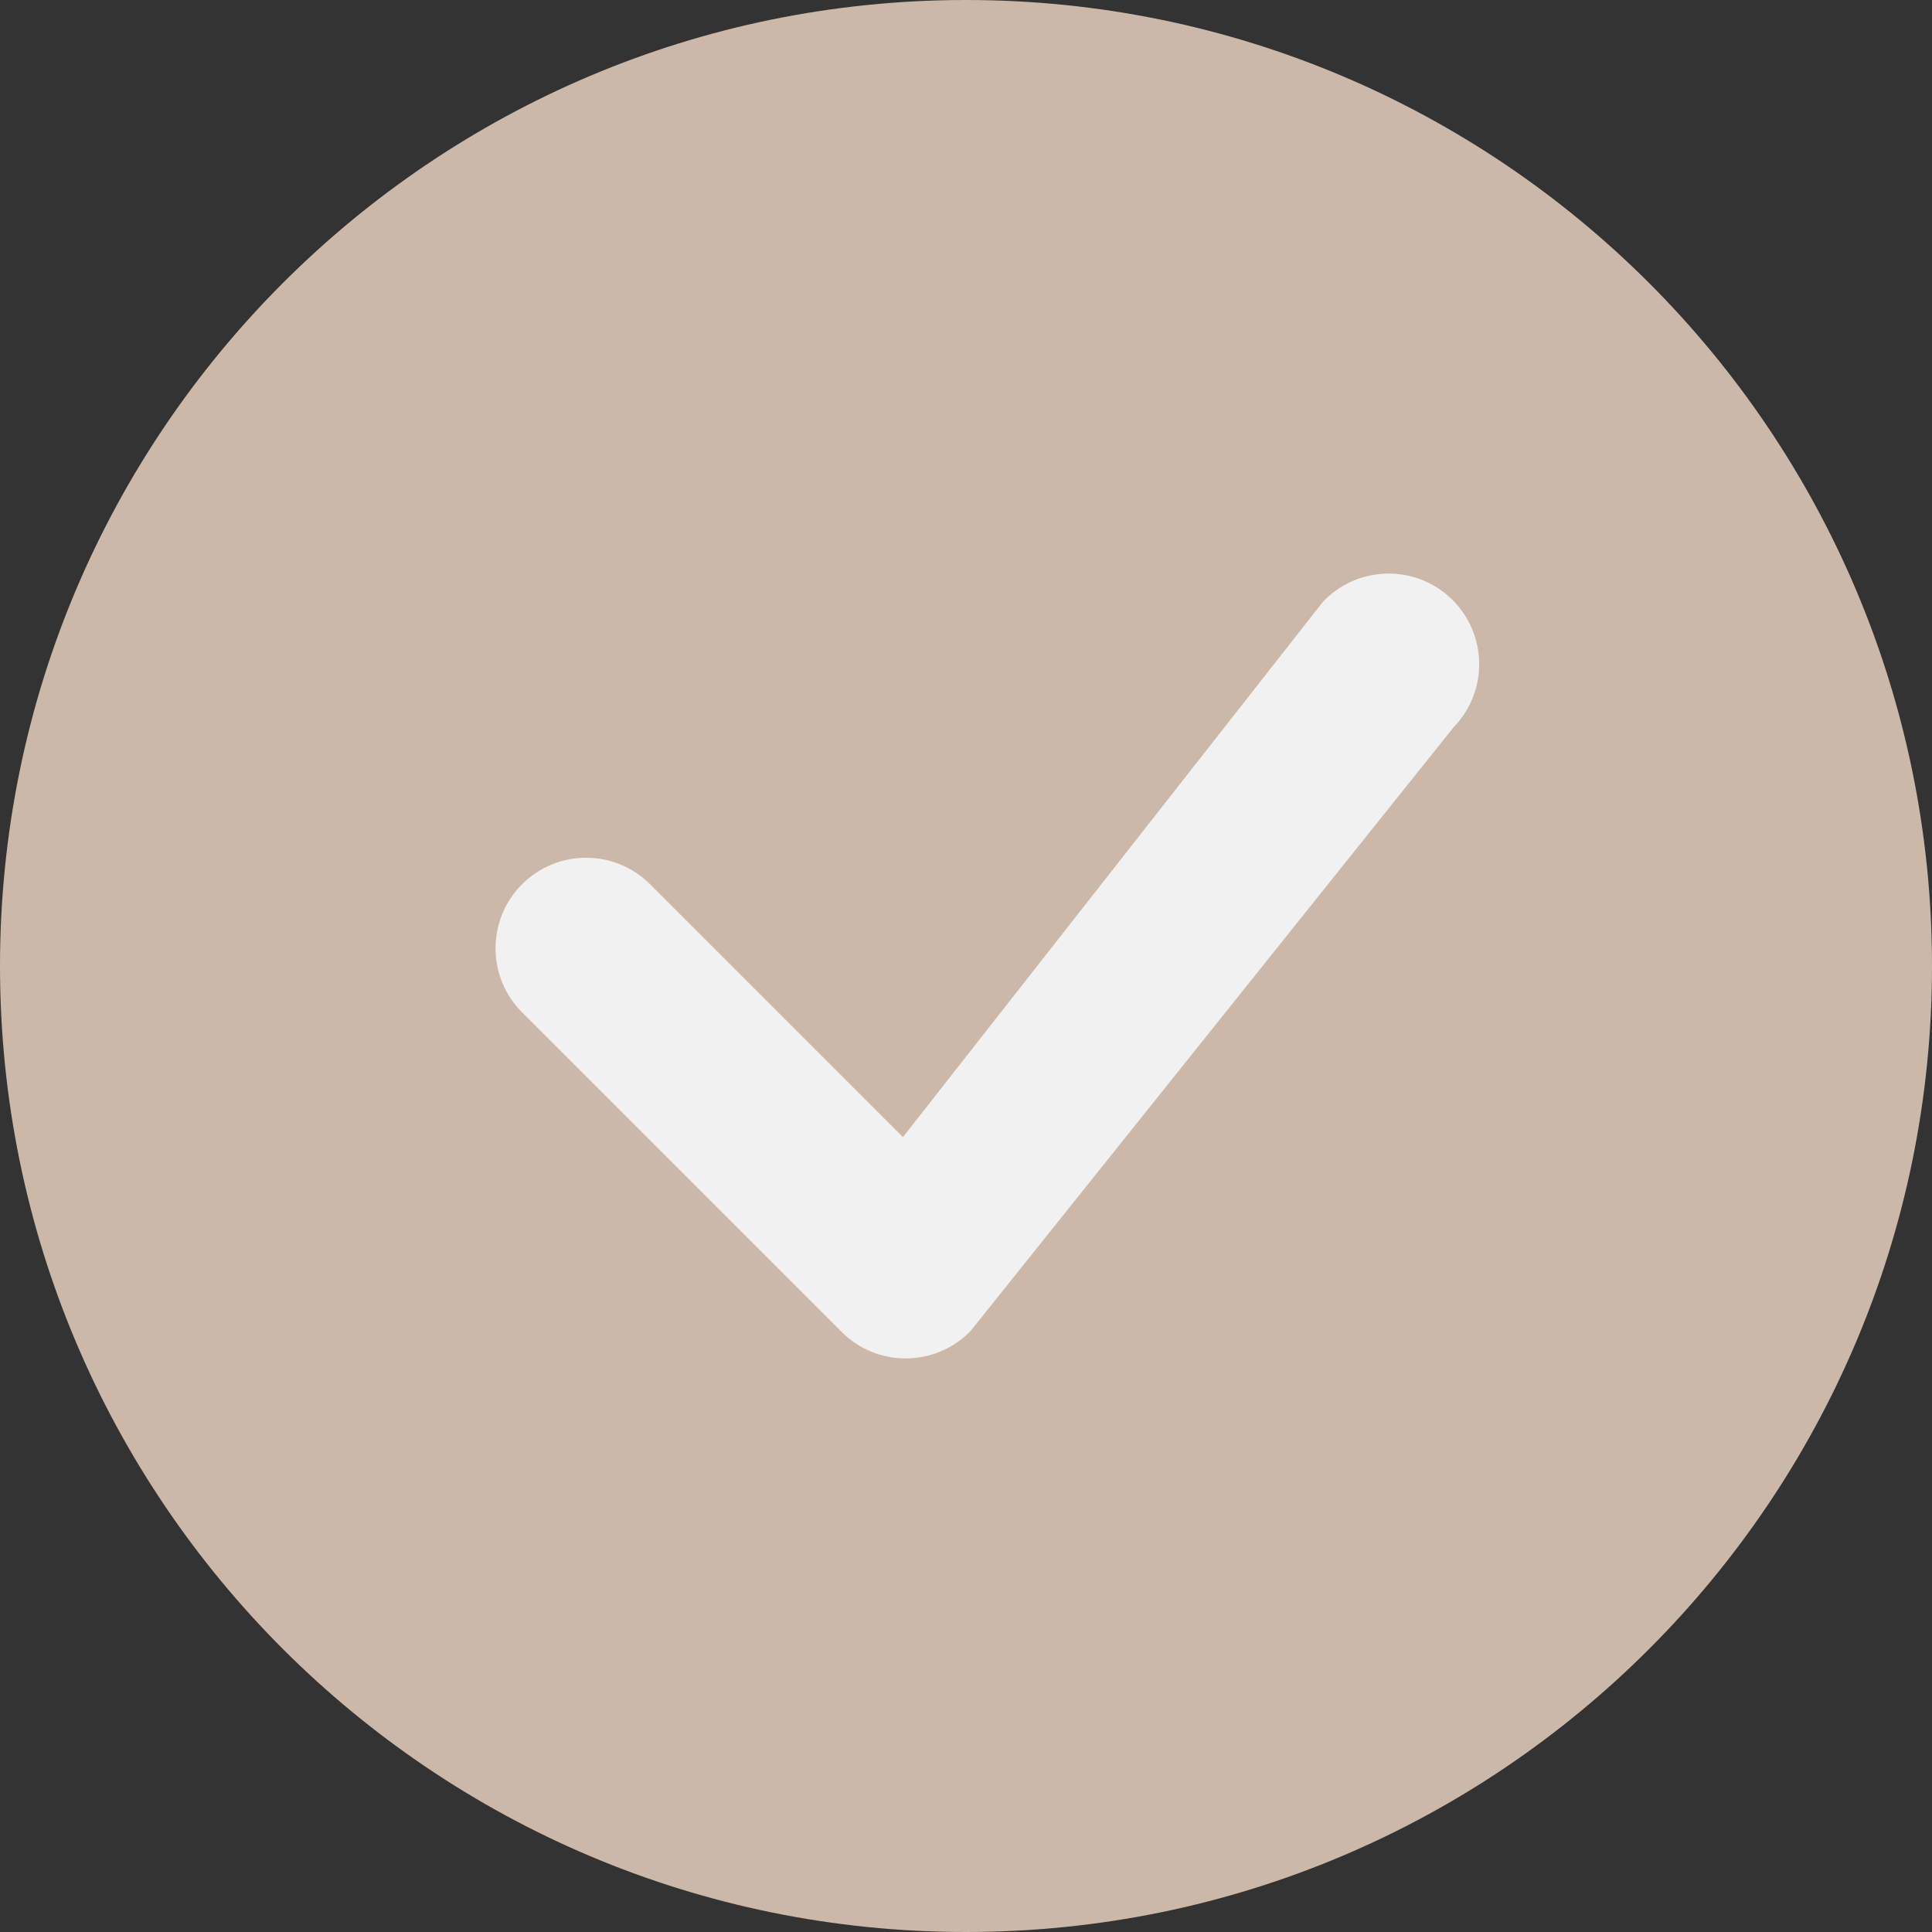
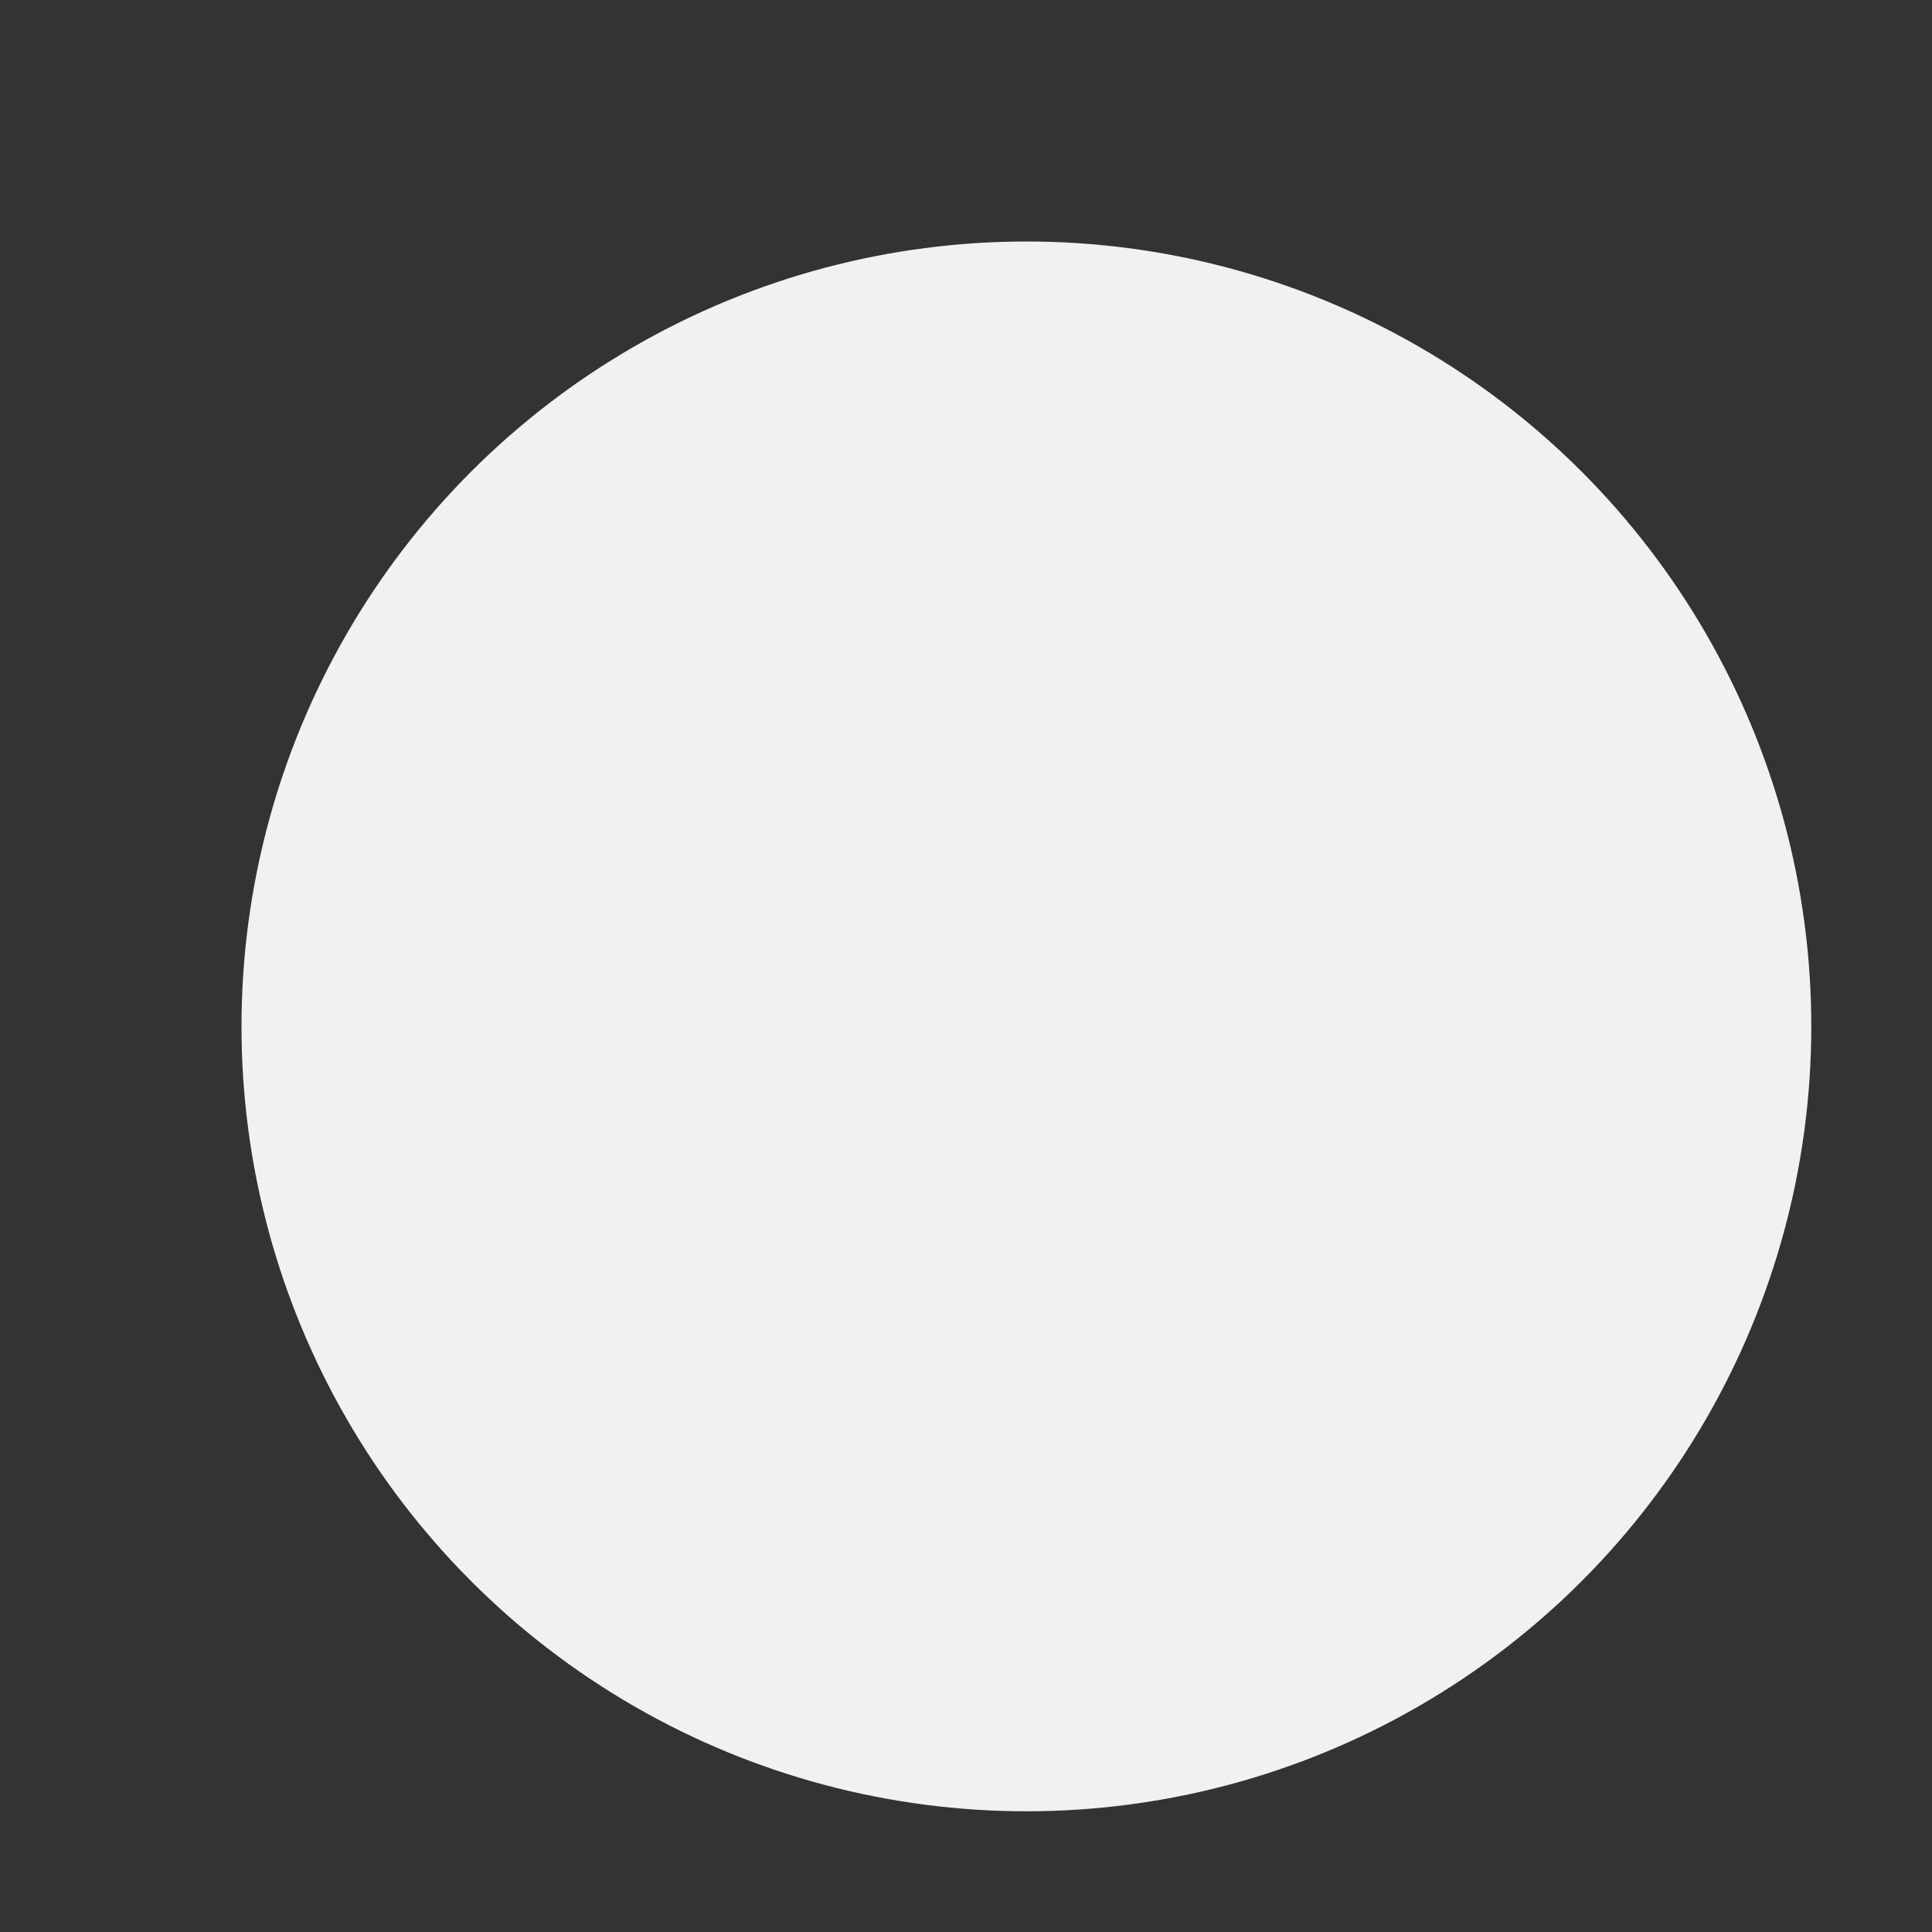
<svg xmlns="http://www.w3.org/2000/svg" width="23" height="23" viewBox="0 0 23 23" fill="none">
  <rect x="0" y="0" width="23" height="23" fill="#333333" stroke="none" />
  <circle cx="12.219" cy="12.219" r="9.344" fill="#F1F1F1" />
-   <path d="M23 11.5C23 17.851 17.851 23 11.5 23C5.149 23 0 17.851 0 11.5C0 5.149 5.149 0 11.5 0C17.851 0 23 5.149 23 11.5ZM17.294 7.144C16.873 6.723 16.19 6.723 15.769 7.144C15.759 7.154 15.749 7.165 15.74 7.176L10.749 13.537L7.739 10.527C7.318 10.106 6.636 10.106 6.215 10.527C5.794 10.948 5.794 11.631 6.215 12.052L10.019 15.856C10.44 16.277 11.123 16.277 11.544 15.856C11.553 15.847 11.562 15.837 11.57 15.826L17.309 8.653C17.715 8.231 17.709 7.56 17.294 7.144Z" fill="#CBB8A8" />
</svg>